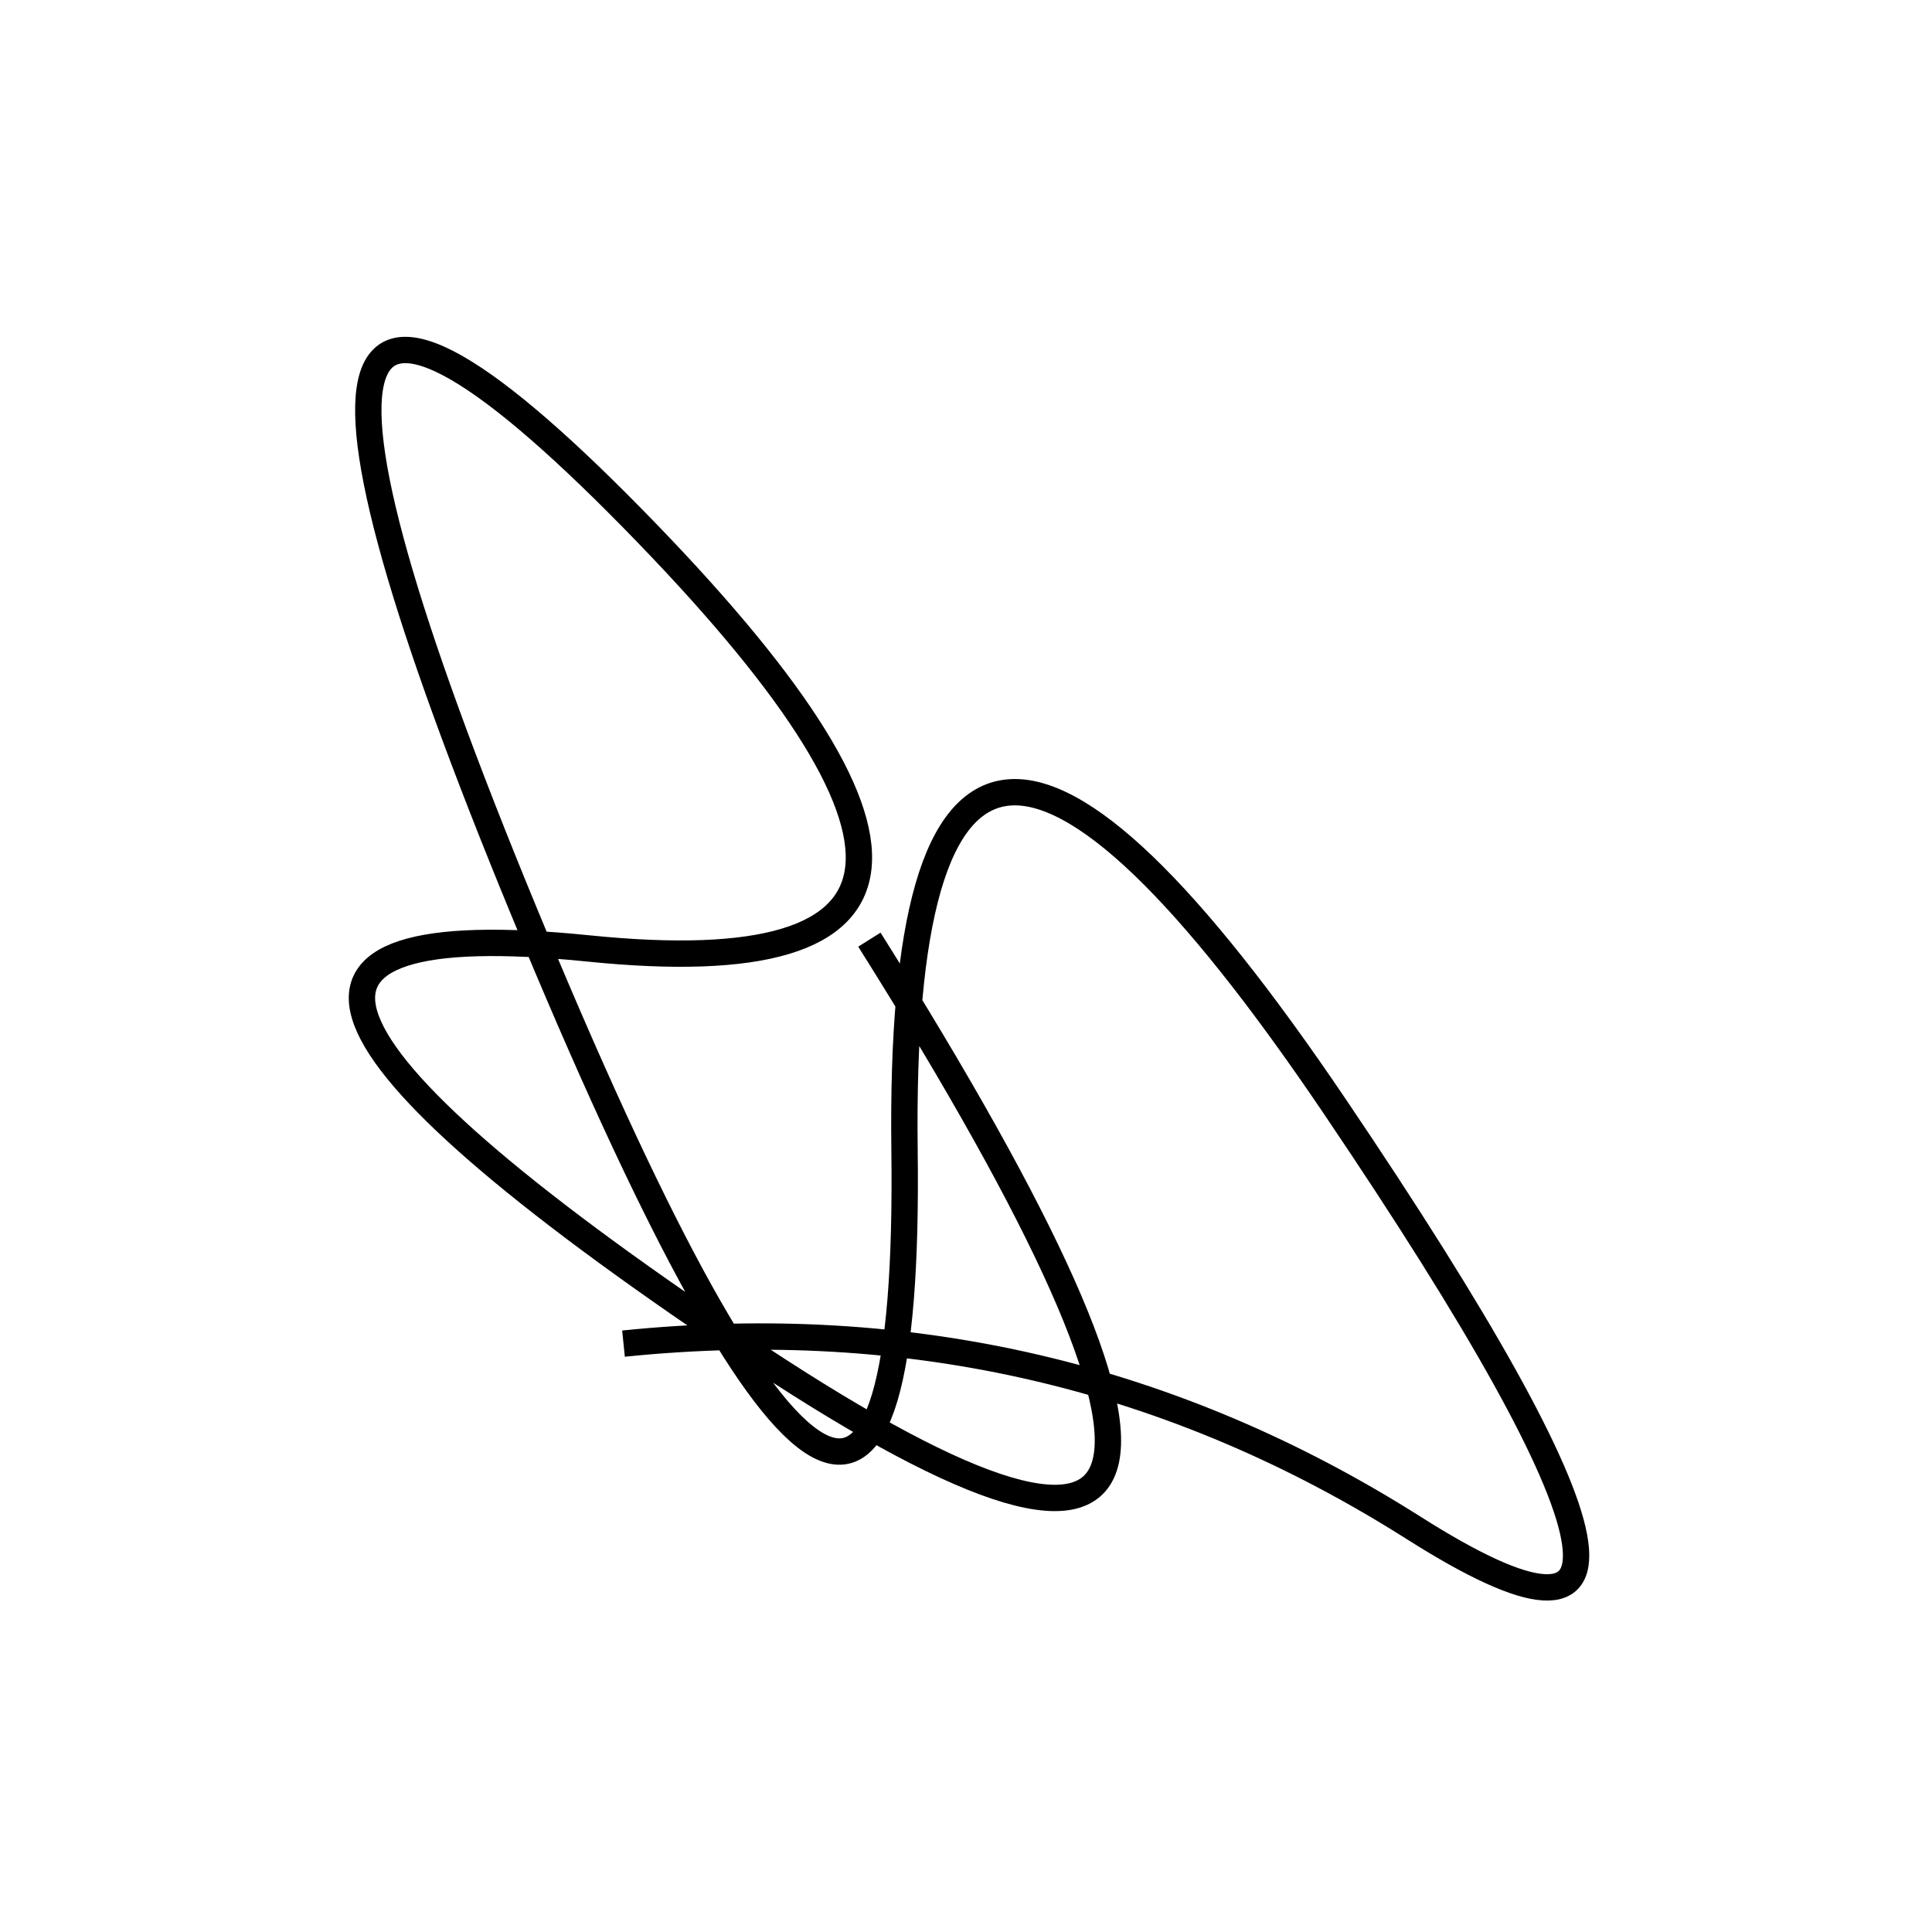
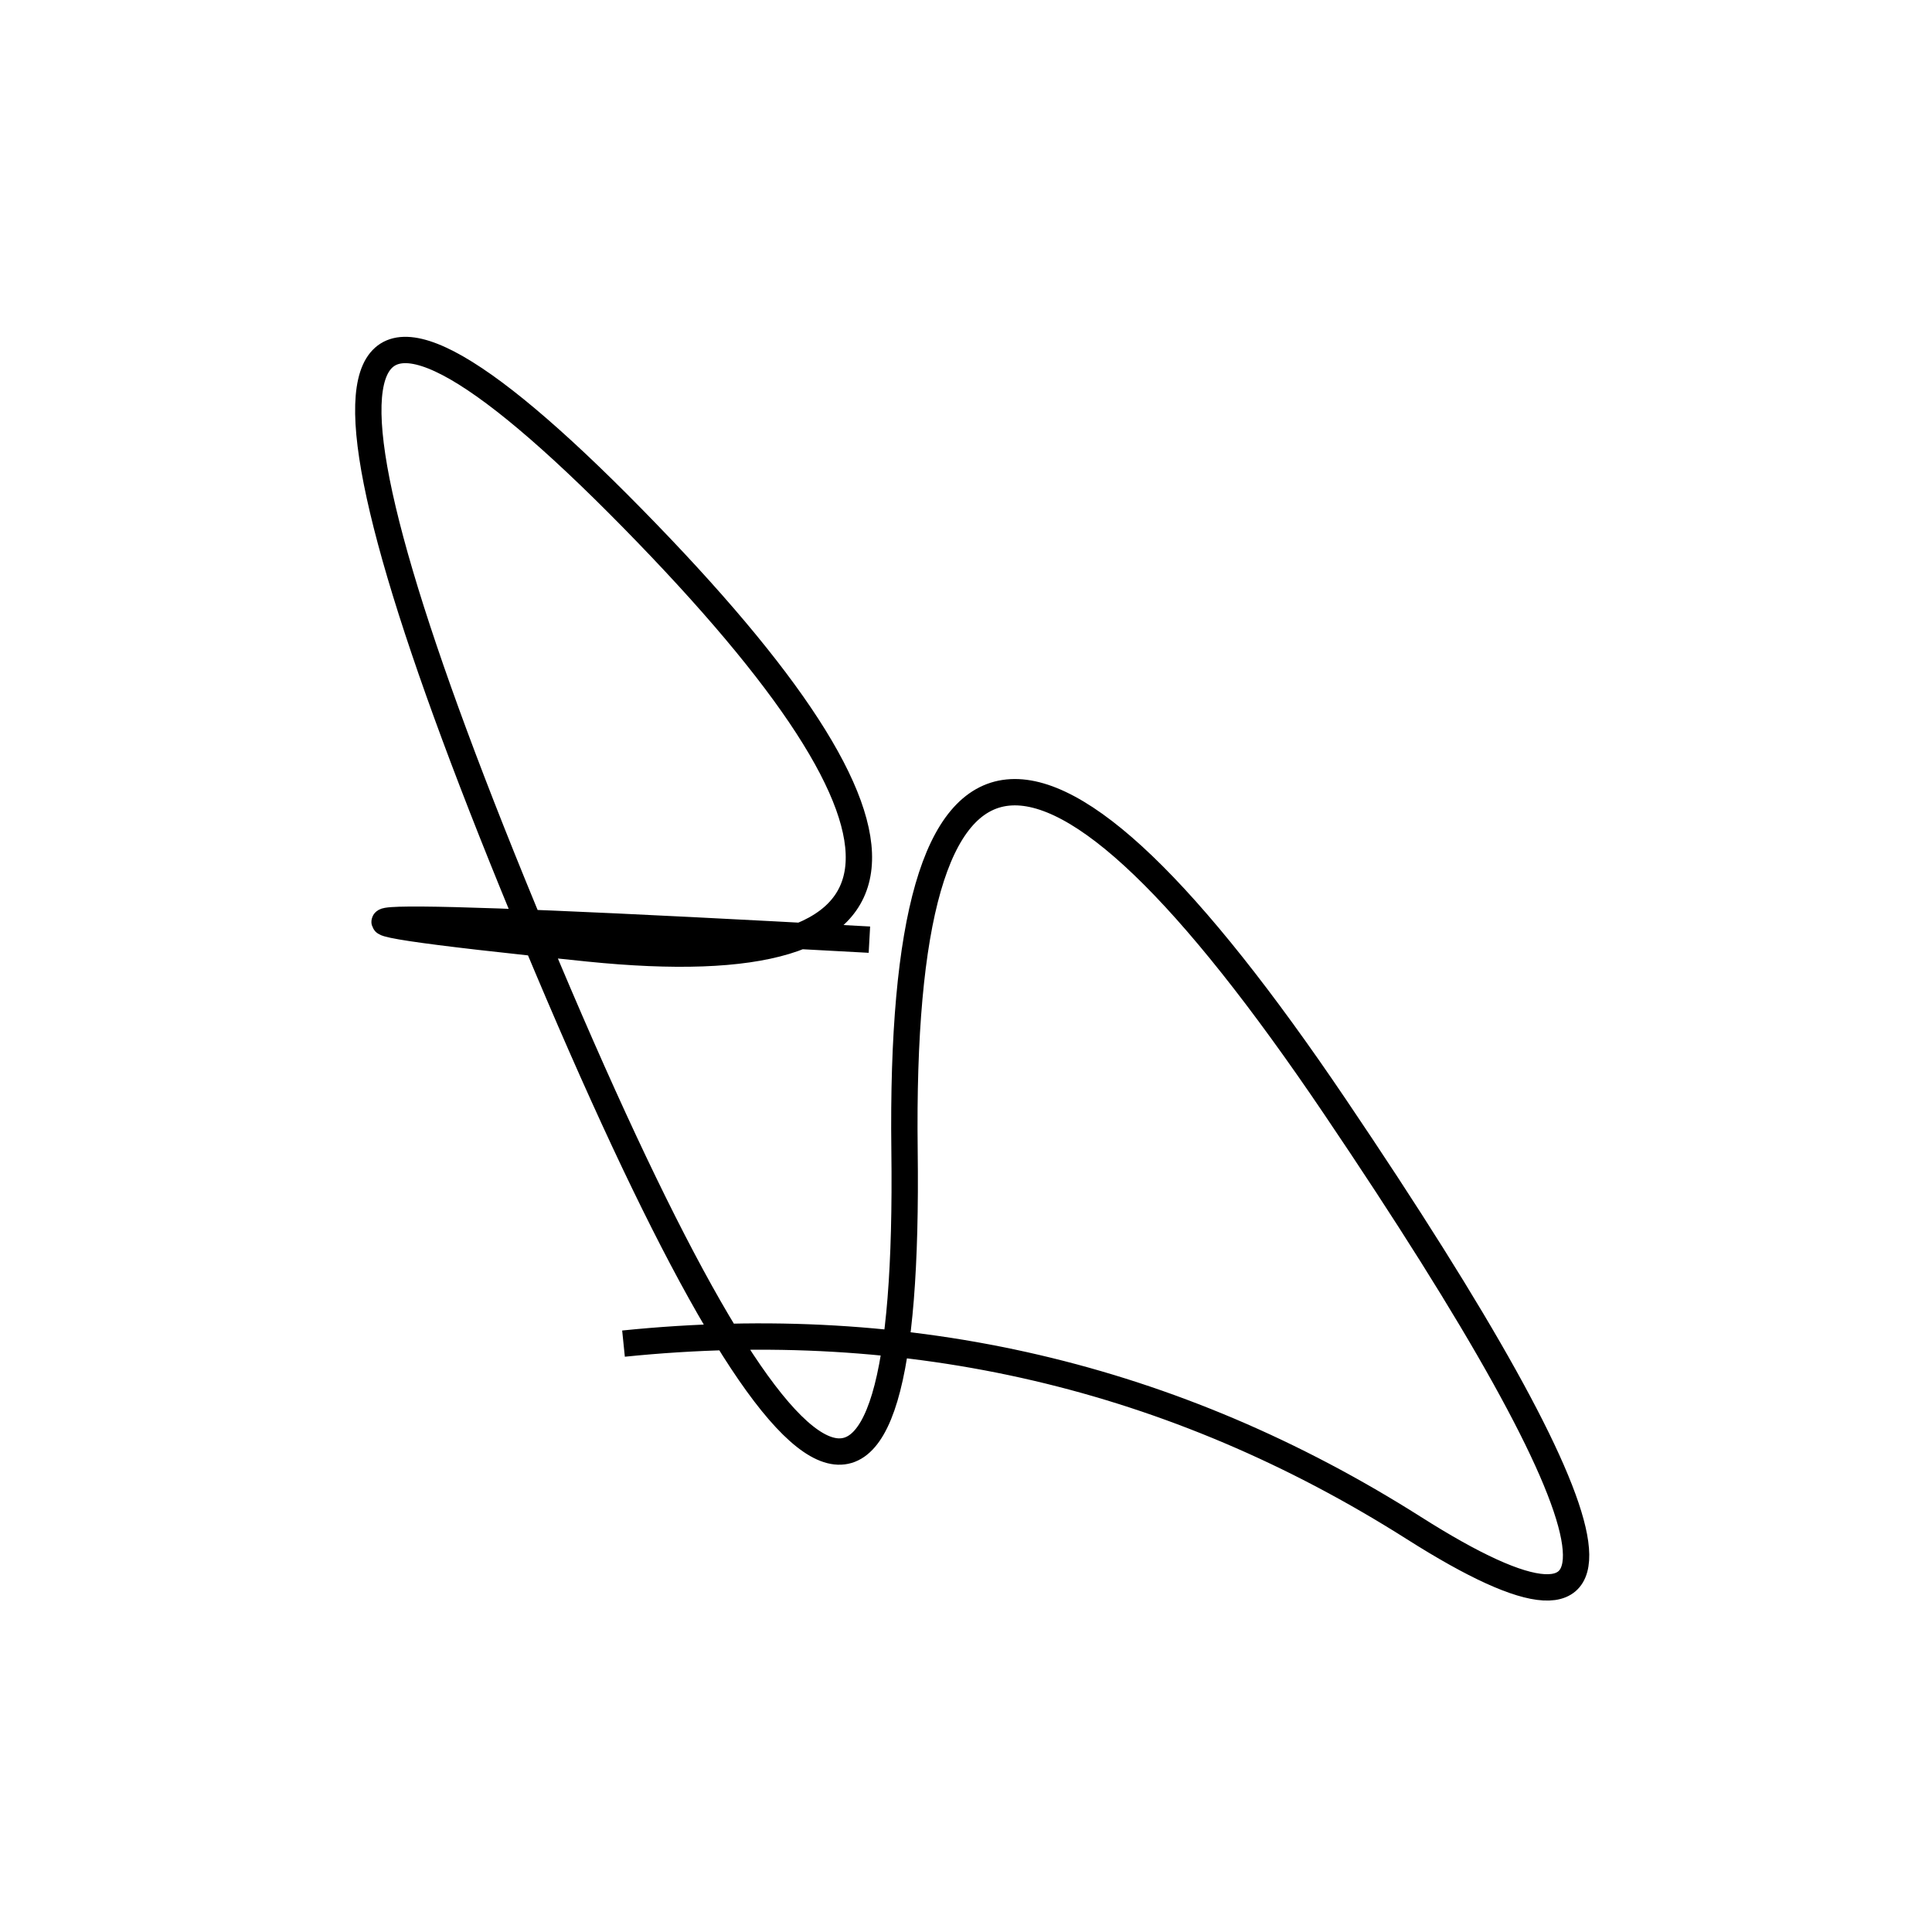
<svg xmlns="http://www.w3.org/2000/svg" width="220" height="220" shape-rendering="geometricPrecision">
-   <path d="M 71 153 Q 120 148, 161 174 T 152 126 T 103 131 T 61 107 T 72 59 T 67 108 T 84 153 T 99 107 " stroke="black" stroke-width="3" fill="transparent" />
+   <path d="M 71 153 Q 120 148, 161 174 T 152 126 T 103 131 T 61 107 T 72 59 T 67 108 T 99 107 " stroke="black" stroke-width="3" fill="transparent" />
</svg>